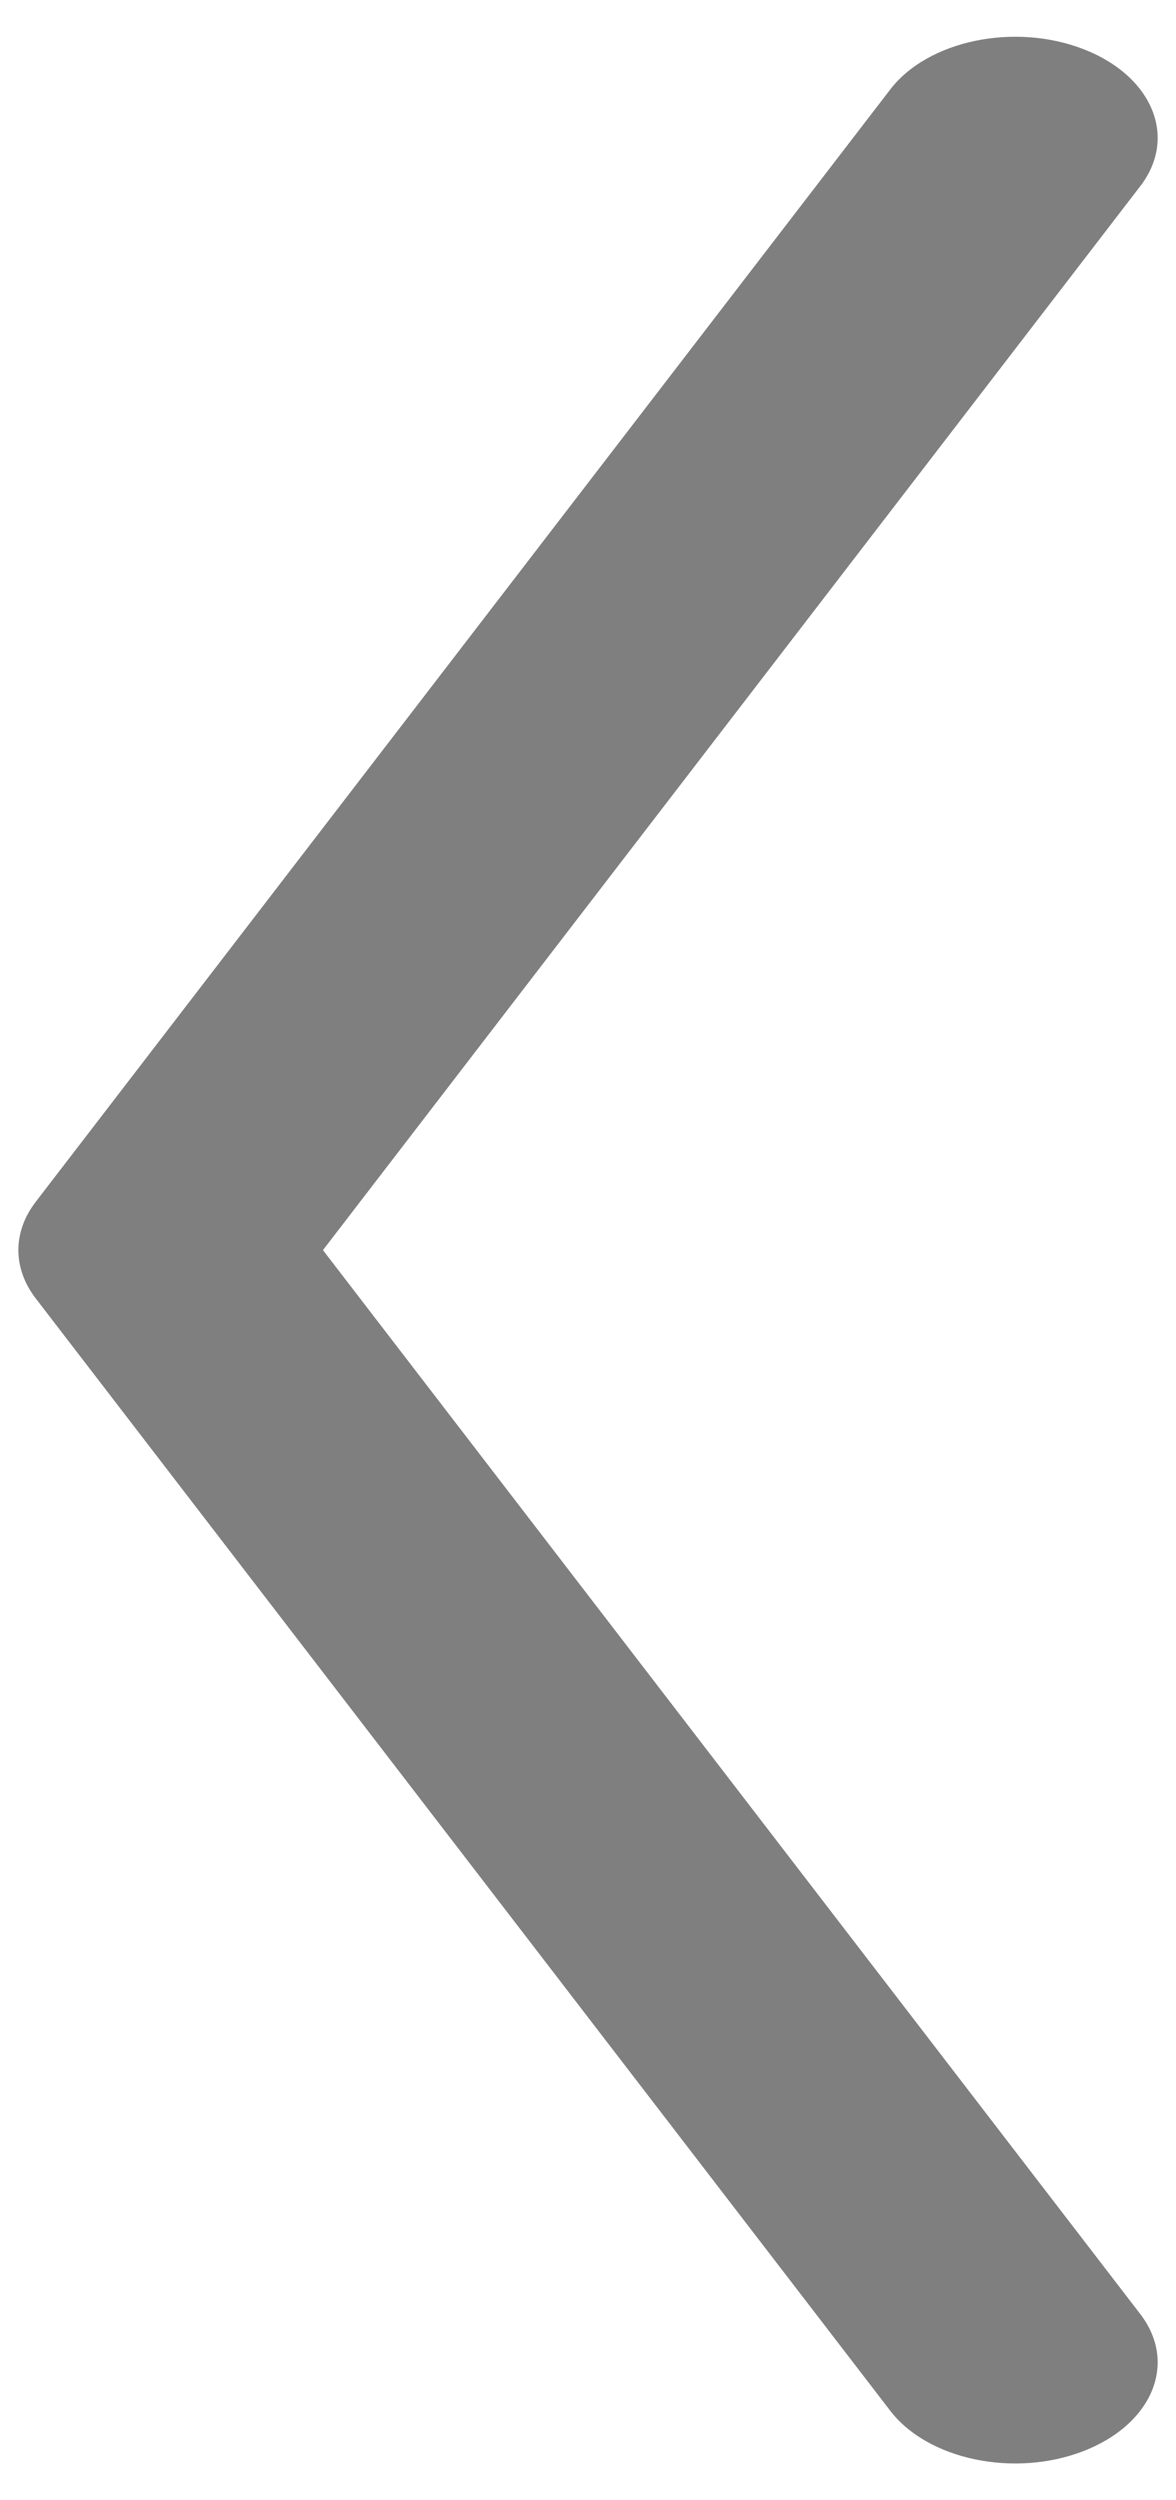
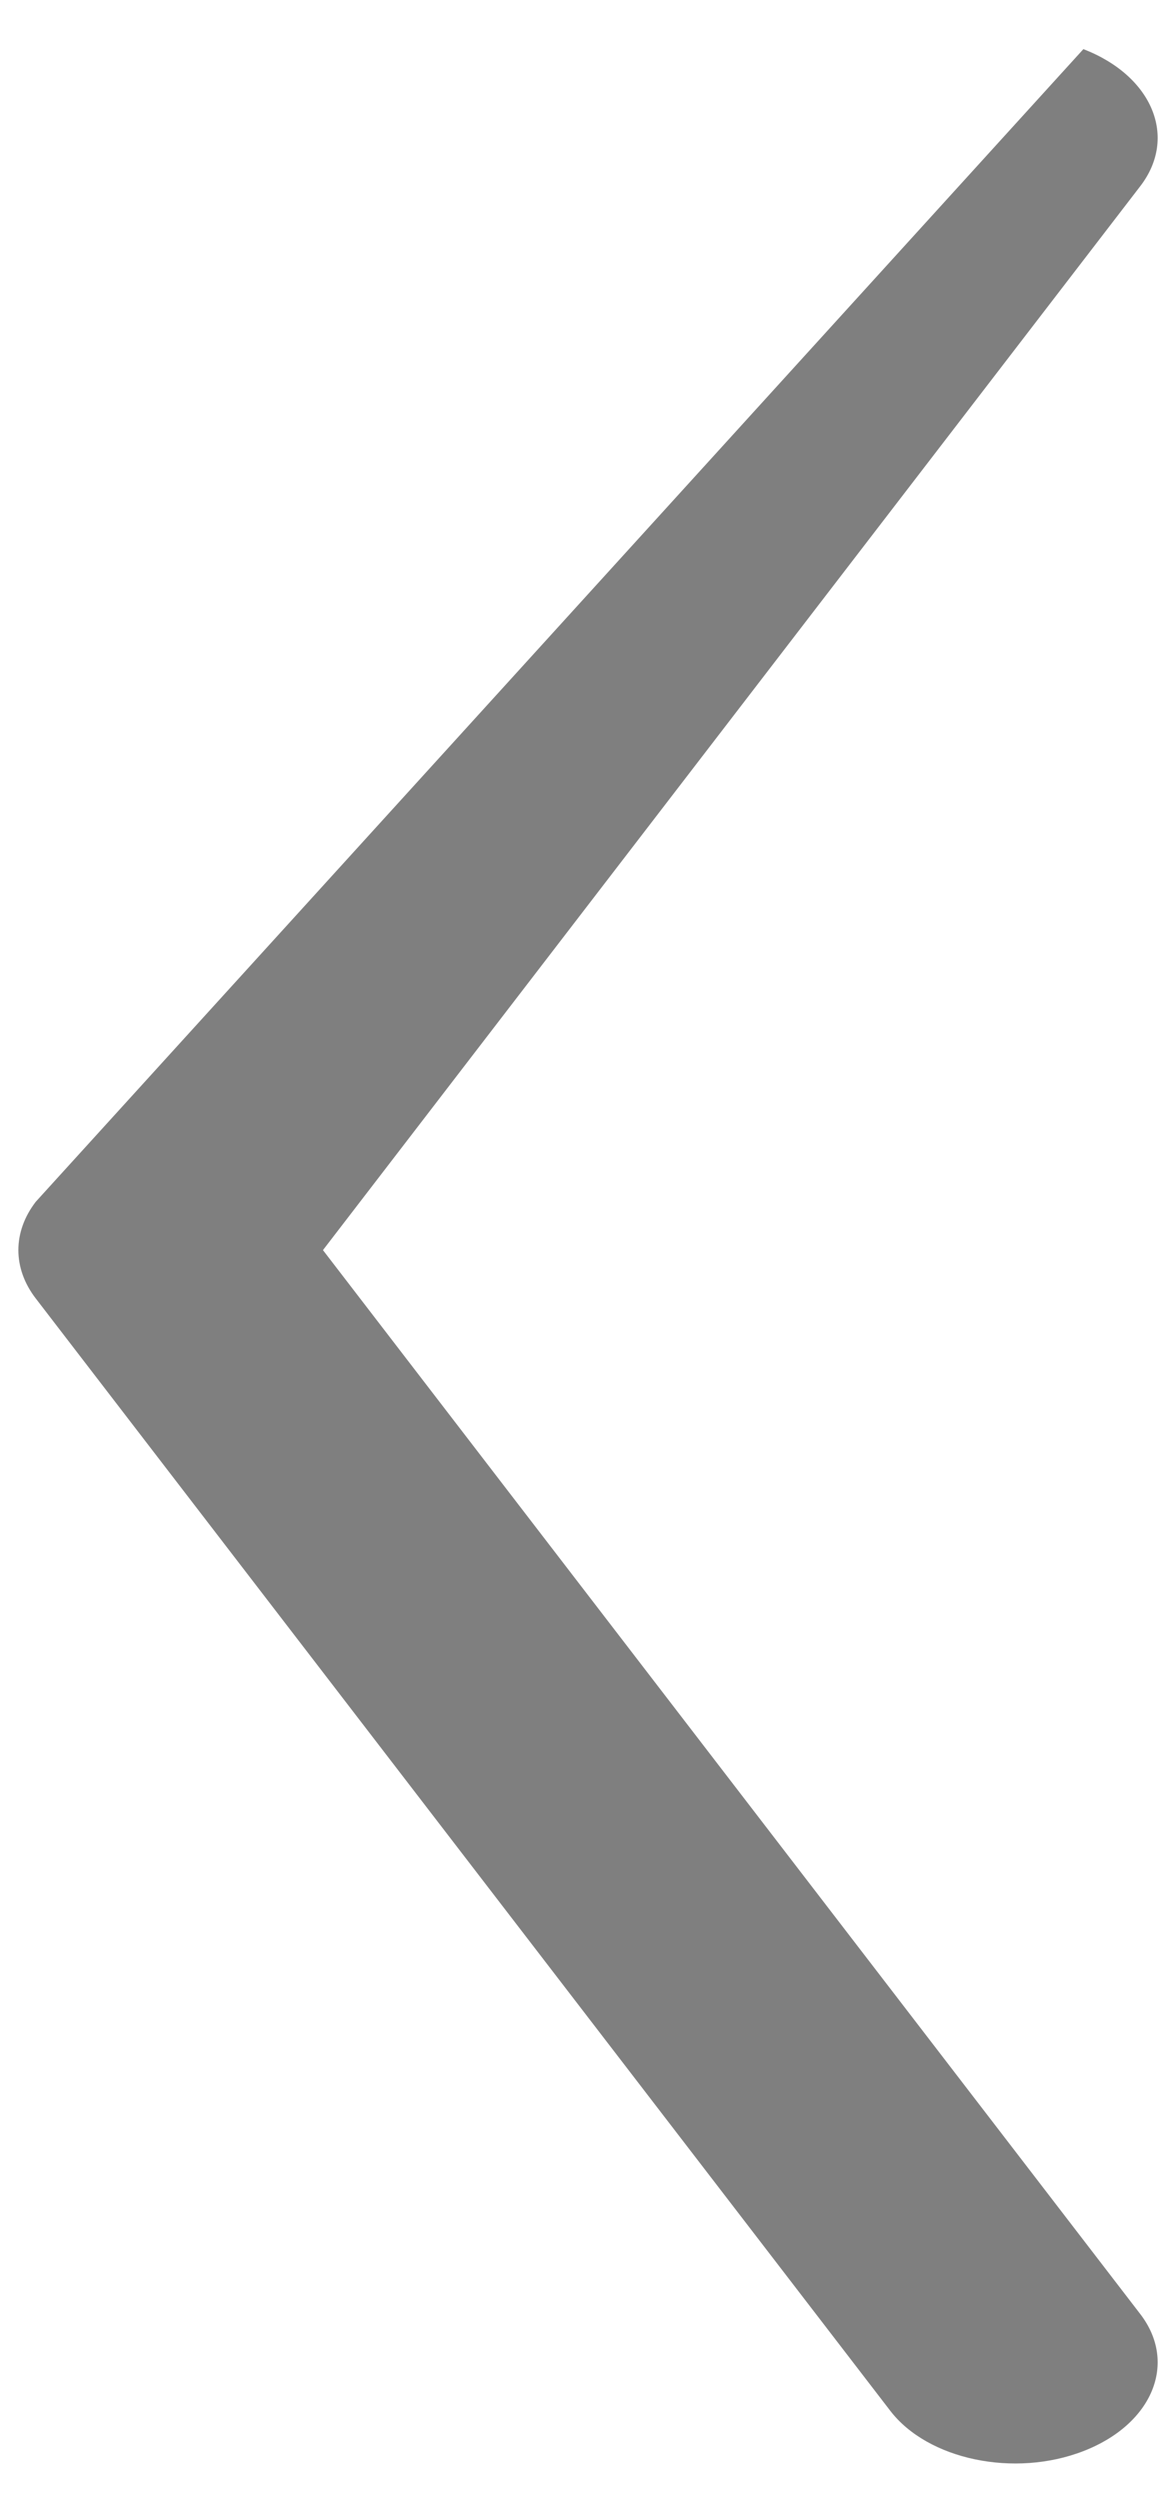
<svg xmlns="http://www.w3.org/2000/svg" width="16px" height="34px" viewBox="0 0 16 34" version="1.1">
  <title>Path</title>
  <desc>Created with Sketch.</desc>
  <g id="AELCA" stroke="none" stroke-width="1" fill="none" fill-rule="evenodd" opacity="0.502">
    <g id="1-HOME-DESKTOP-Copy-2" transform="translate(-1701, -3810)" fill="#000000" fill-rule="nonzero">
      <g id="icon-copy" transform="translate(1709, 3827) rotate(90) translate(-1709, -3827) translate(1692, 3819)">
-         <path d="M31.467,0.487 C32.133,-0.026 32.968,0.32 33.332,1.26 C33.696,2.199 33.45,3.376 32.783,3.888 L17.658,15.513 C17.248,15.829 16.752,15.829 16.342,15.513 L1.217,3.888 C0.55,3.376 0.304,2.199 0.668,1.26 C1.032,0.32 1.867,-0.026 2.533,0.487 L17,11.606 L31.467,0.487 Z" id="Path" transform="translate(17, 8) scale(-1, 1) translate(-17, -8) " />
+         <path d="M31.467,0.487 C32.133,-0.026 32.968,0.32 33.332,1.26 L17.658,15.513 C17.248,15.829 16.752,15.829 16.342,15.513 L1.217,3.888 C0.55,3.376 0.304,2.199 0.668,1.26 C1.032,0.32 1.867,-0.026 2.533,0.487 L17,11.606 L31.467,0.487 Z" id="Path" transform="translate(17, 8) scale(-1, 1) translate(-17, -8) " />
      </g>
    </g>
  </g>
</svg>